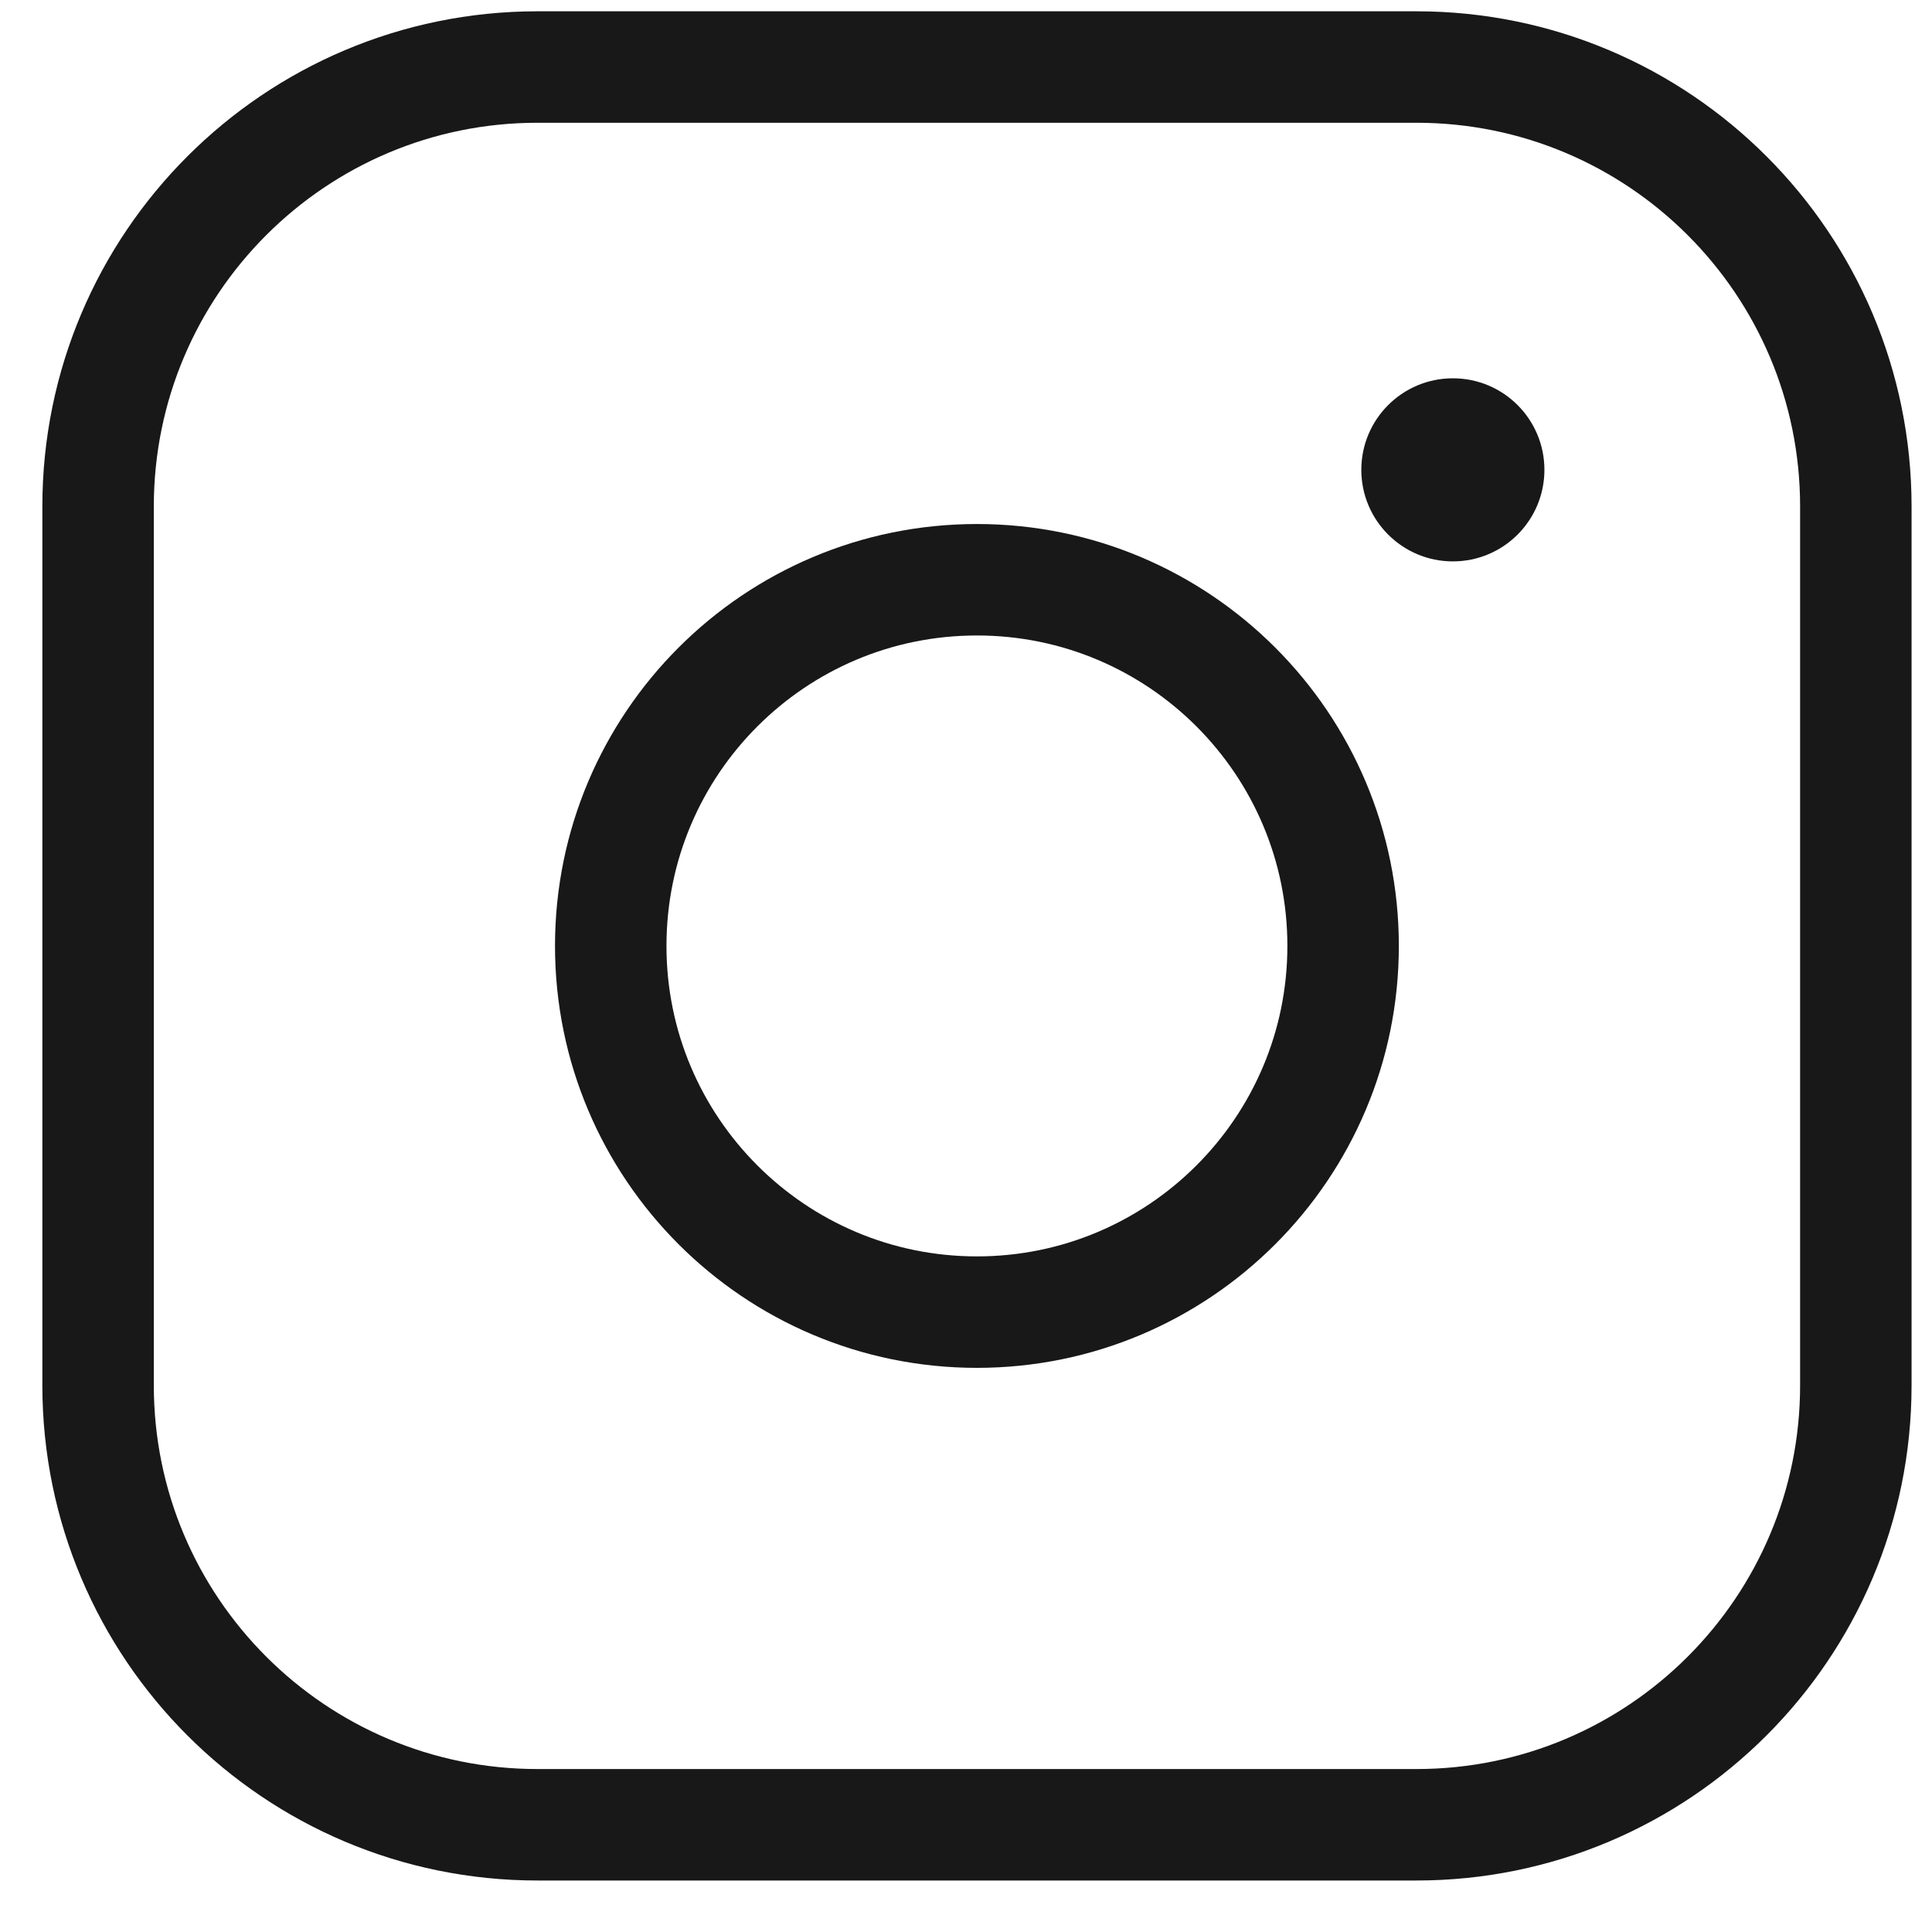
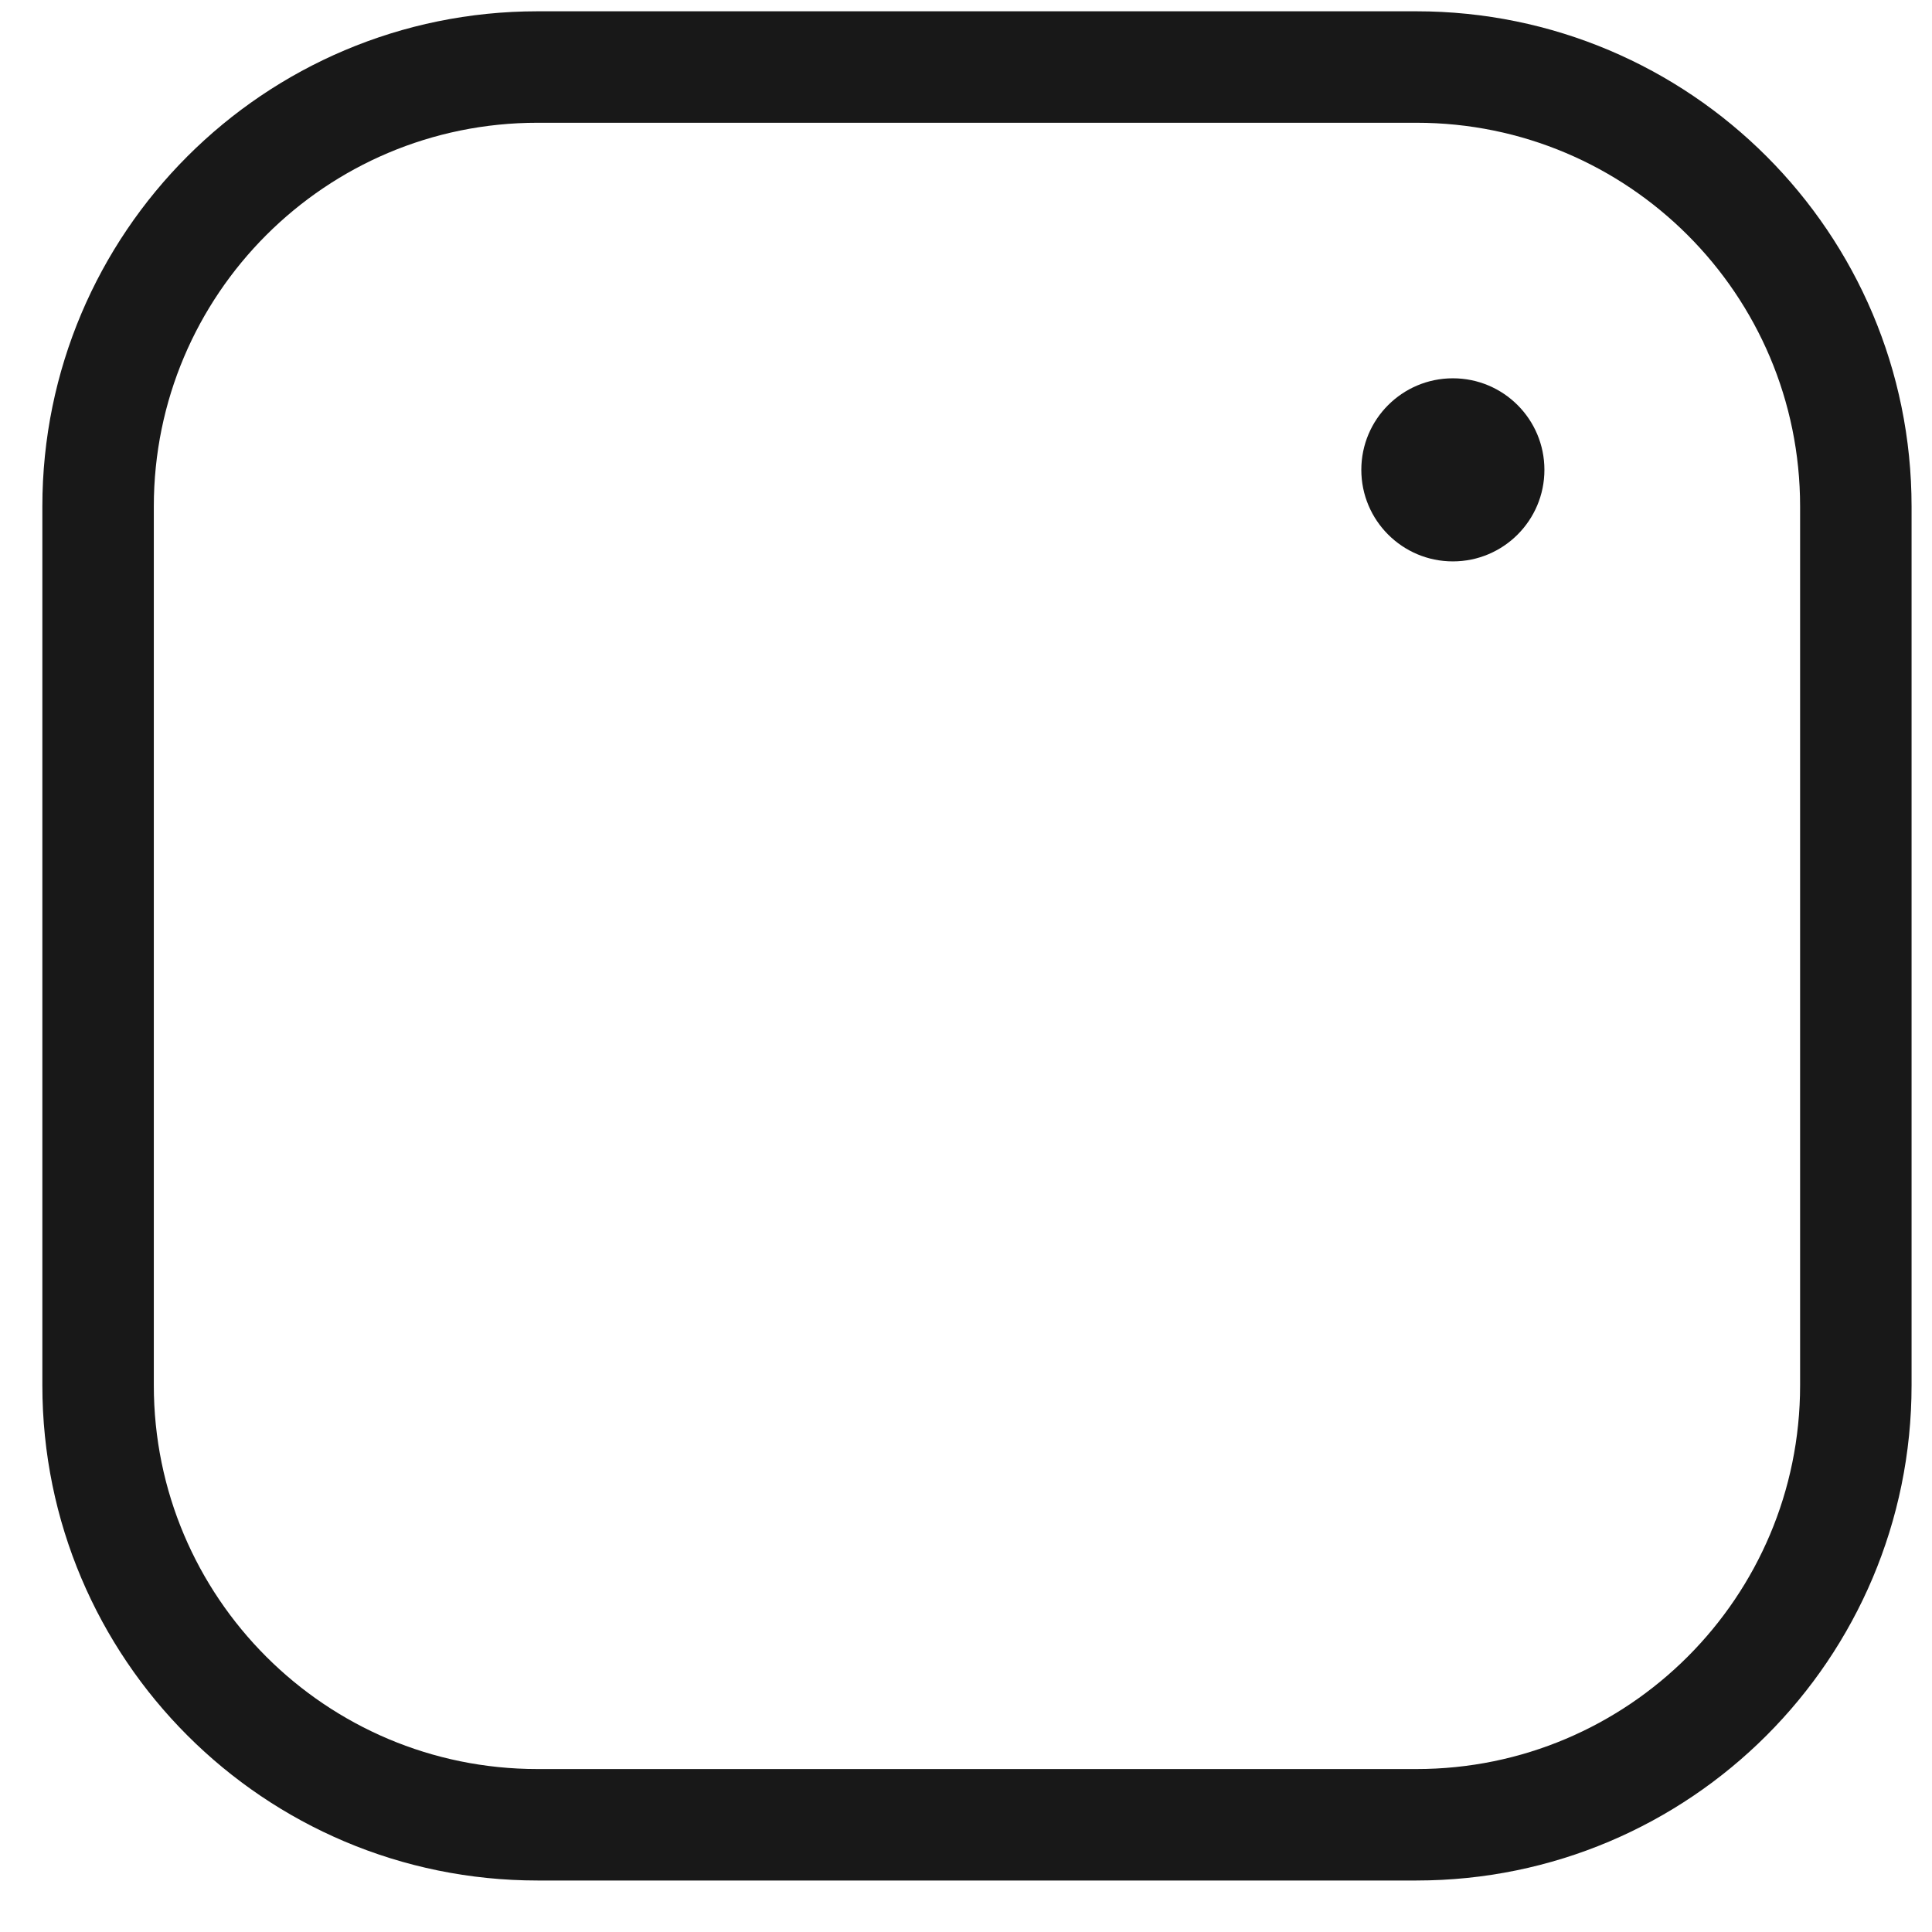
<svg xmlns="http://www.w3.org/2000/svg" width="26" height="26" viewBox="0 0 26 26" fill="none">
  <path d="M19.061 0.902H7.234C3.968 0.902 1.32 3.55 1.32 6.816V18.643C1.32 21.909 3.968 24.557 7.234 24.557H19.061C22.327 24.557 24.975 21.909 24.975 18.643V6.816C24.975 3.55 22.327 0.902 19.061 0.902Z" stroke="#181818" stroke-width="1.5" stroke-linecap="round" stroke-linejoin="round" />
-   <path d="M13.147 17.658C15.868 17.658 18.075 15.451 18.075 12.73C18.075 10.008 15.868 7.802 13.147 7.802C10.425 7.802 8.219 10.008 8.219 12.73C8.219 15.451 10.425 17.658 13.147 17.658Z" stroke="#181818" stroke-width="1.5" stroke-linecap="round" stroke-linejoin="round" />
  <path d="M19.552 7.555C20.233 7.555 20.784 7.003 20.784 6.323C20.784 5.642 20.233 5.091 19.552 5.091C18.872 5.091 18.32 5.642 18.32 6.323C18.32 7.003 18.872 7.555 19.552 7.555Z" fill="#181818" />
</svg>